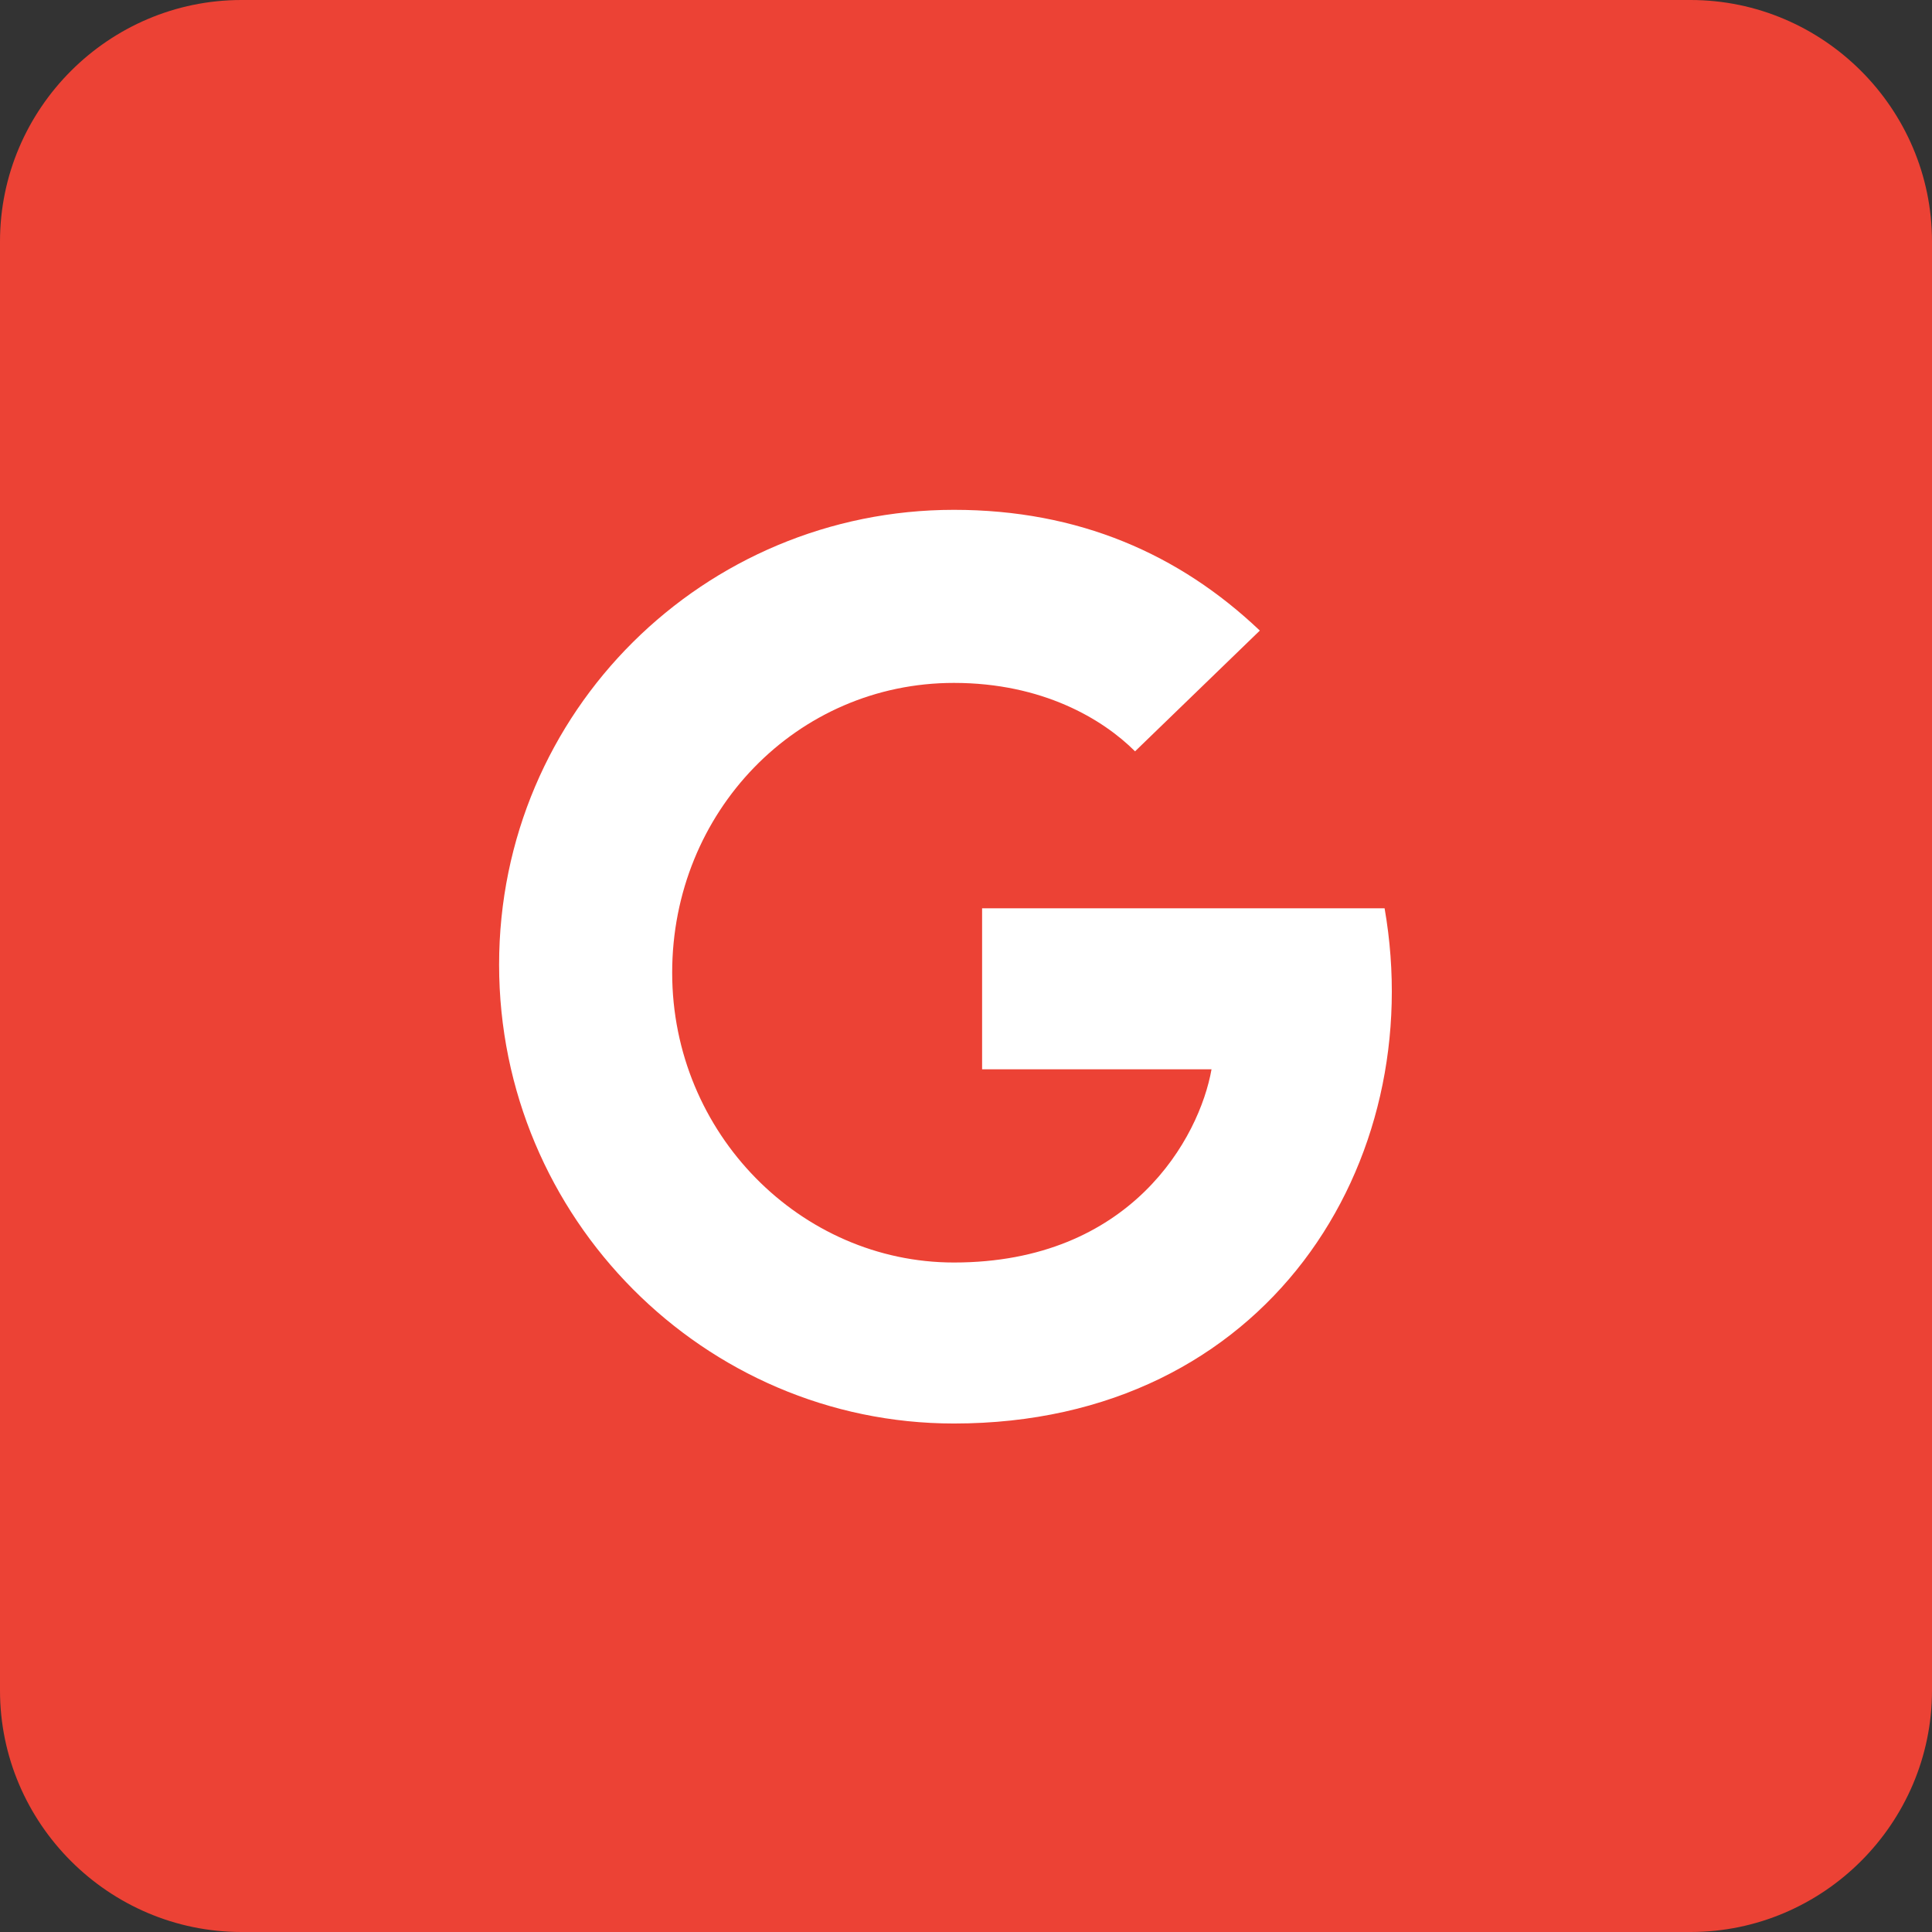
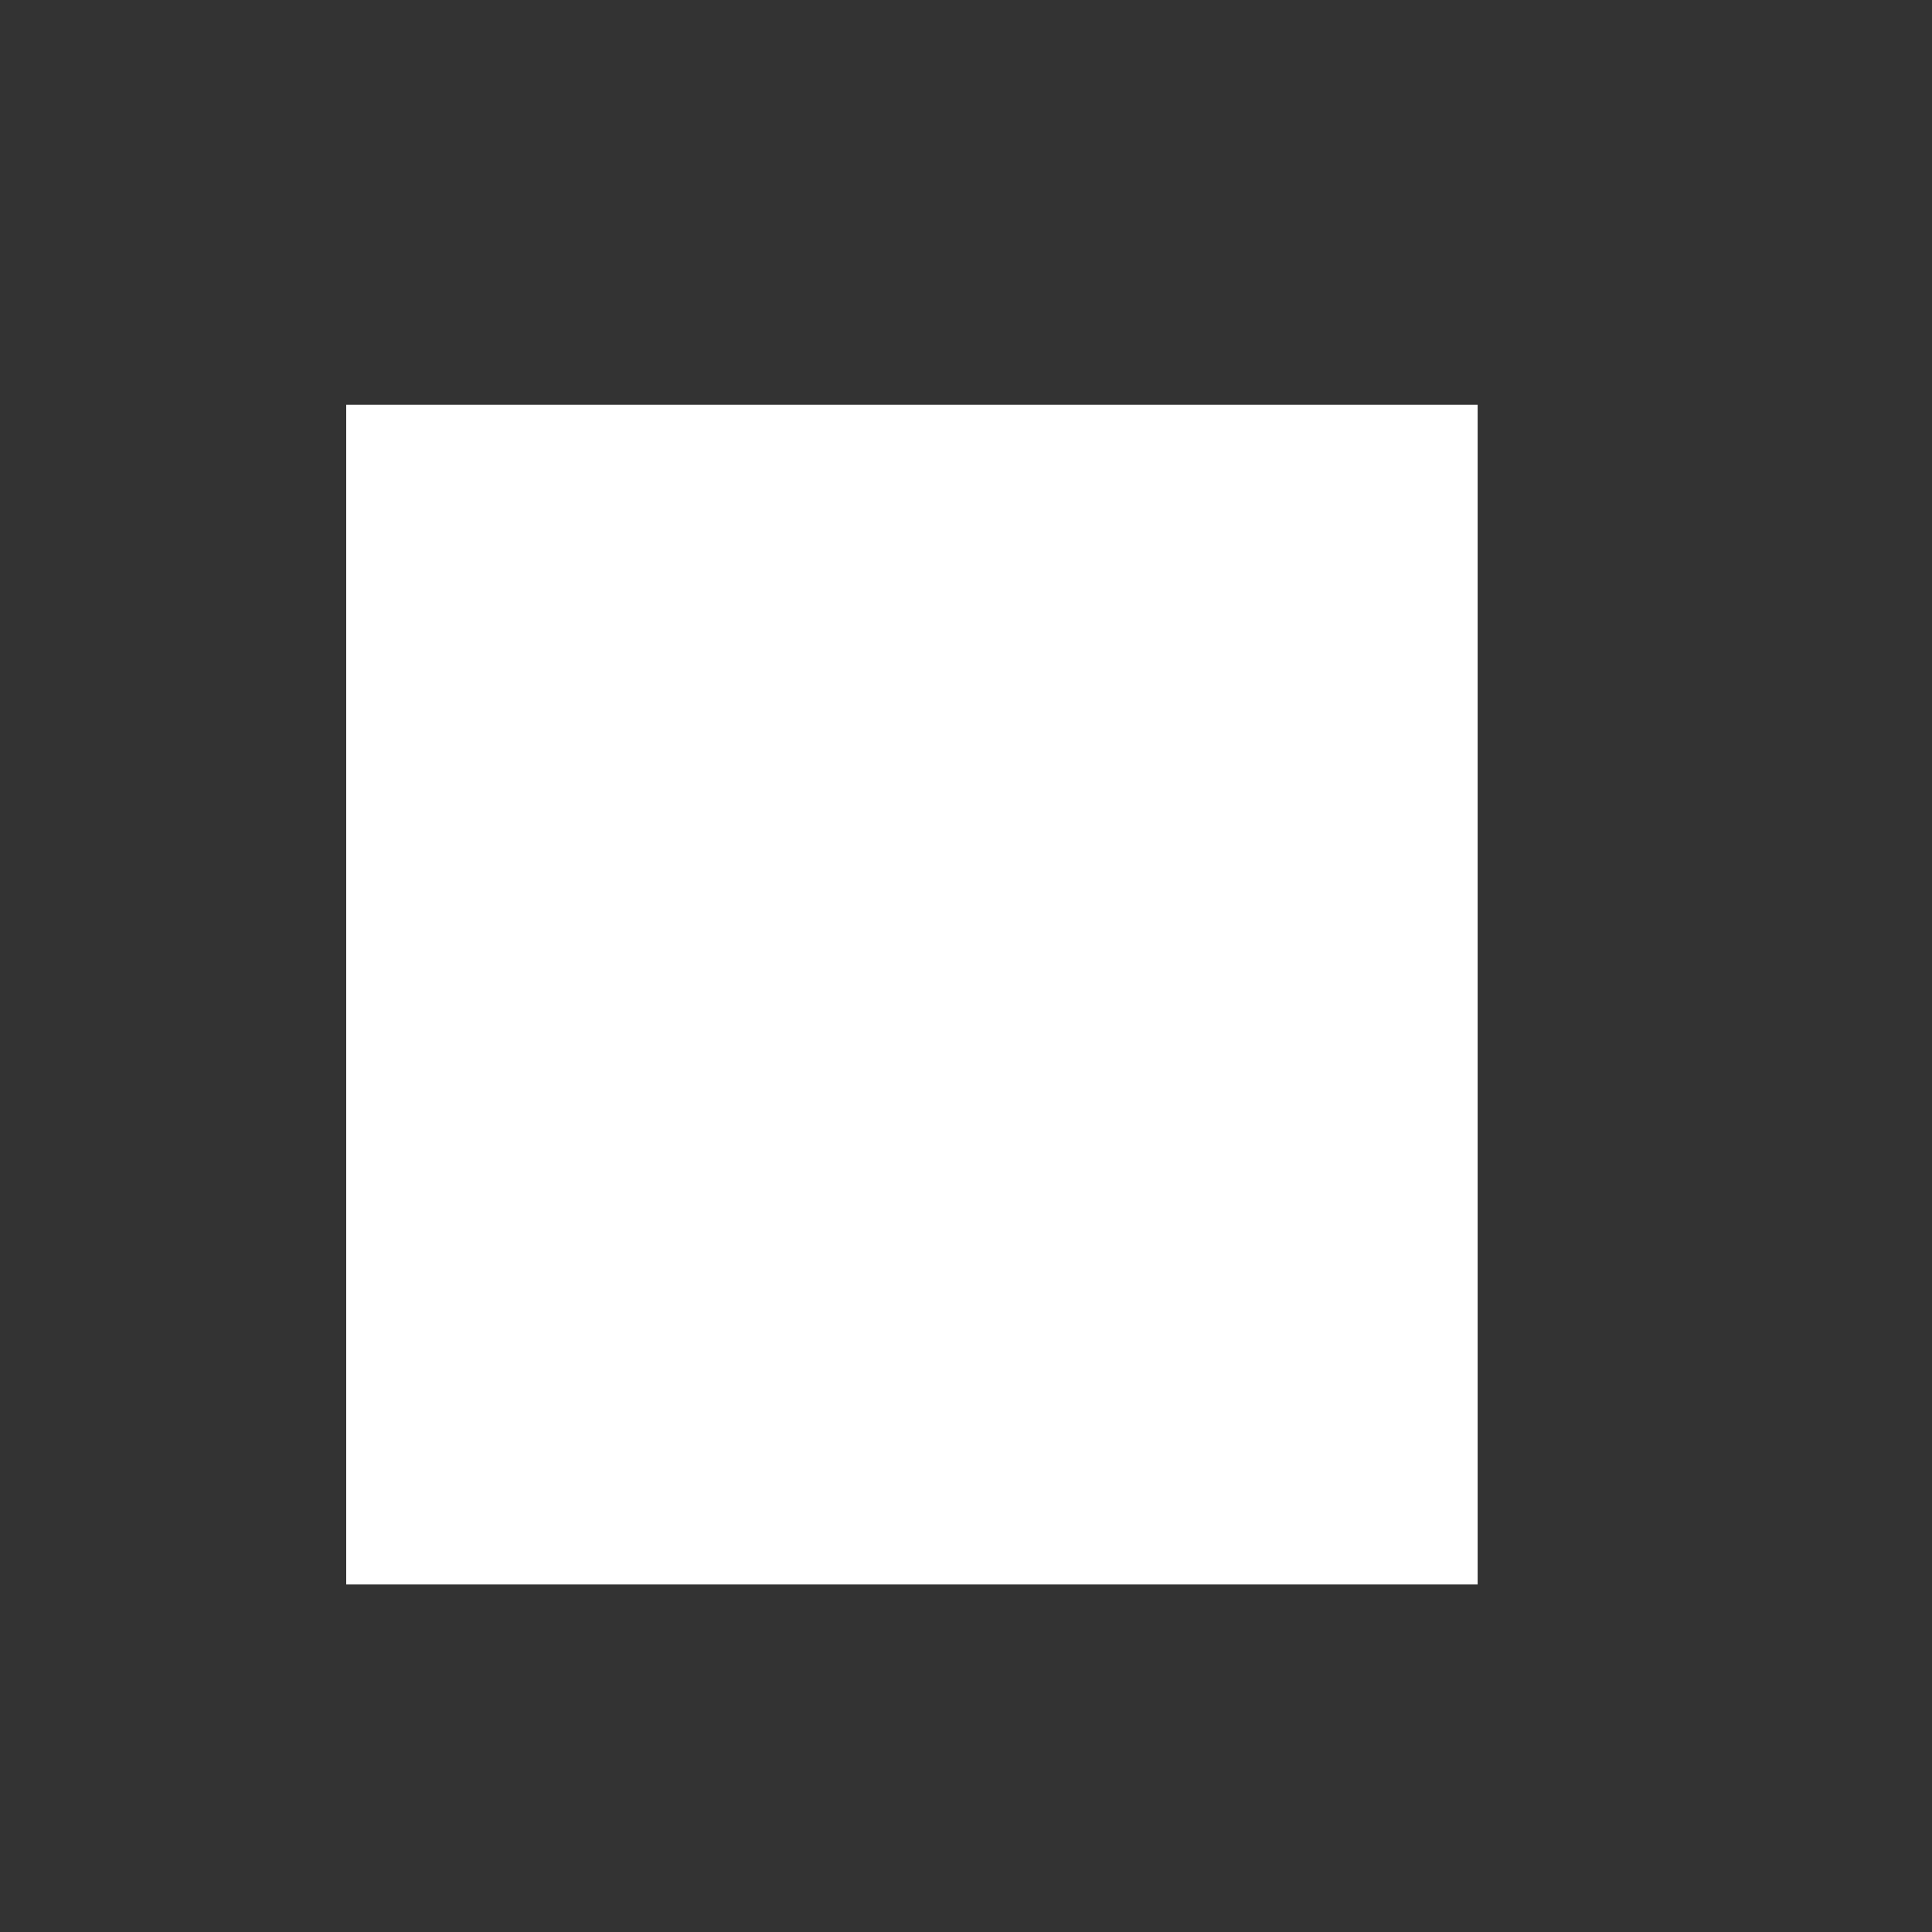
<svg xmlns="http://www.w3.org/2000/svg" width="100%" height="100%" viewBox="0 0 1440 1440" version="1.1" xml:space="preserve" style="fill-rule:evenodd;clip-rule:evenodd;stroke-linejoin:round;stroke-miterlimit:1.414;">
  <rect x="0" y="0" width="1440" height="1440" fill="#333333" stroke="none" />
  <g>
    <rect id="Layer1" x="258.05" y="301.671" width="843.3" height="879.3" style="fill:#fff;" />
-     <path d="M1260,0l-1080,0c-99,0 -180,81 -180,180l0,1080c0,99 81,180 180,180l1080,0c99,0 180,-81 180,-180l0,-1080c0,-99 -81,-180 -180,-180Zm-549,1061c-186,0 -339,-153 -339,-342c0,-189 153,-339 339,-339c93,0 168,33 228,90l-93,90c-24,-24 -69,-51 -135,-51c-117,0 -210,96 -210,216c0,120 96,216 210,216c132,0 183,-93 192,-144l-171,0l0,-120l300,0c33,189 -87,384 -321,384Z" style="fill:#ec4235;fill-rule:nonzero;" />
  </g>
</svg>